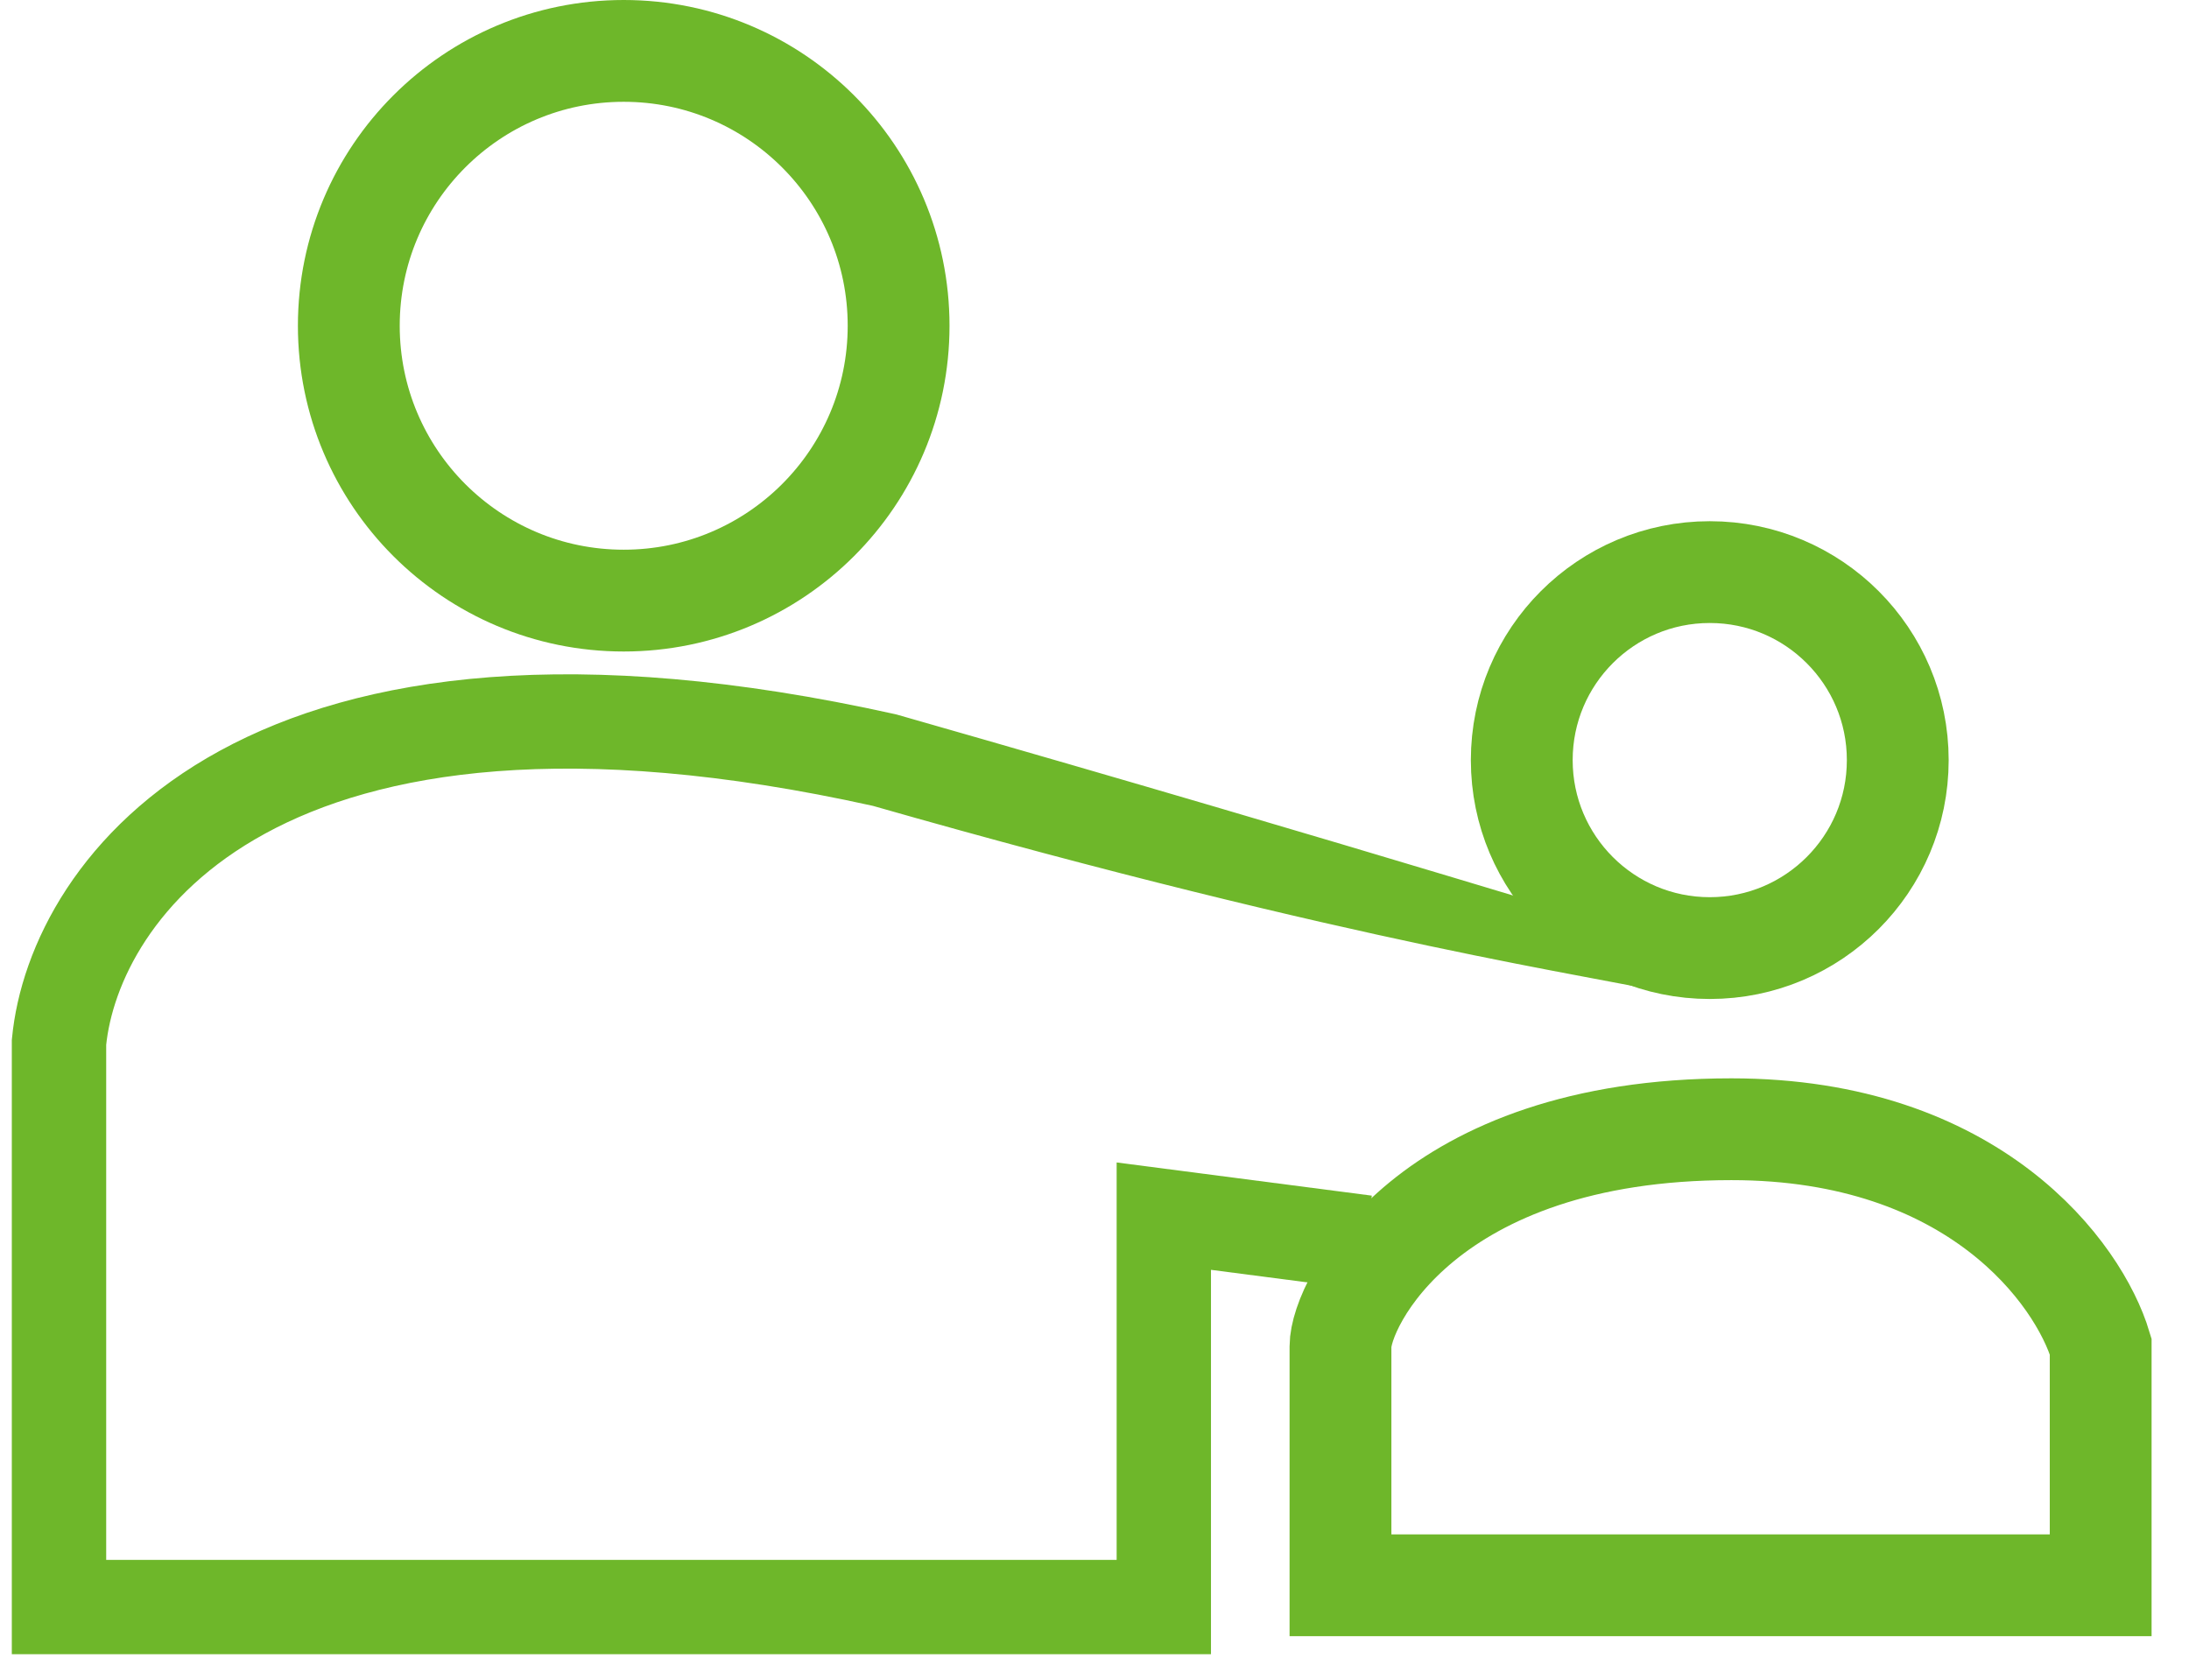
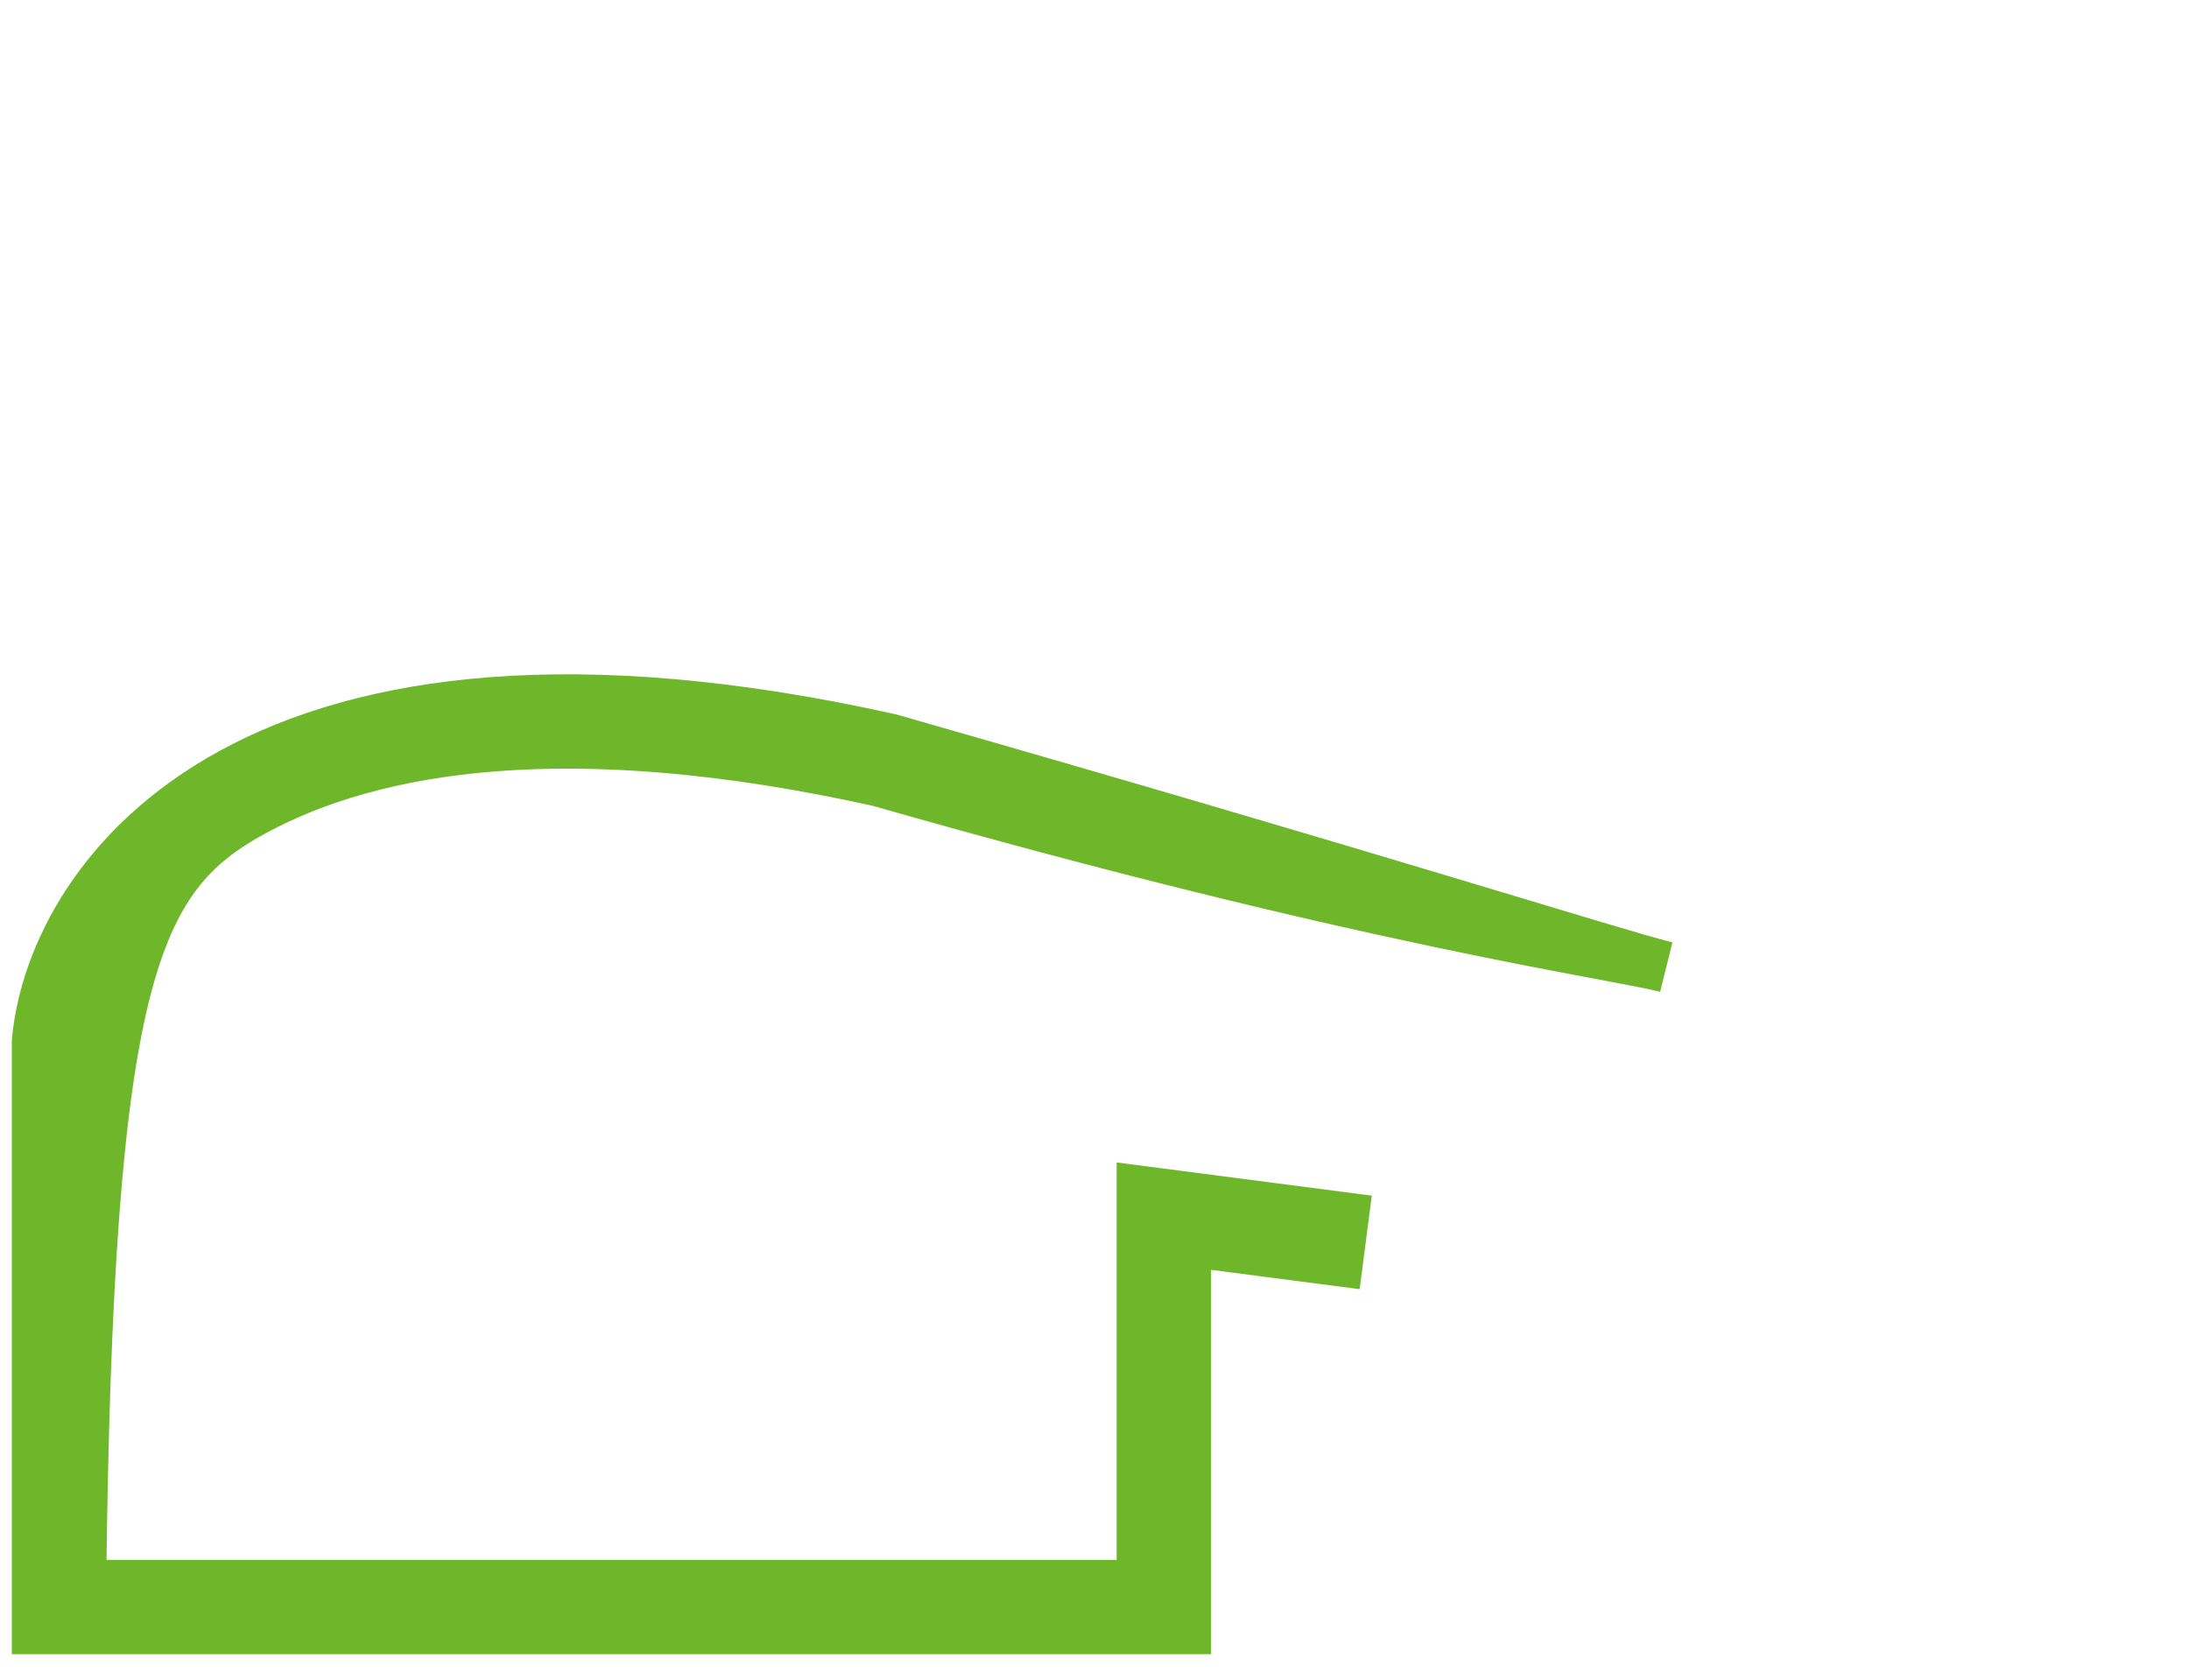
<svg xmlns="http://www.w3.org/2000/svg" width="43" height="33" viewBox="0 0 43 33" fill="none">
-   <path d="M1.586 31.147V20.501C1.721 19.148 2.624 17.217 4.969 15.938C7.327 14.65 11.19 13.999 17.267 15.347C26.816 18.076 31.587 18.714 32.732 19C31.602 18.718 27.047 17.254 17.49 14.523L17.477 14.52L17.465 14.517C11.261 13.139 7.164 13.767 4.56 15.188C1.953 16.612 0.89 18.807 0.734 20.44L0.732 20.46V32H23.288V24.379L26.277 24.768L26.387 23.922L22.435 23.408V31.147H1.586Z" fill="#6EB72A" stroke="#6EB72A" />
-   <path d="M41.265 31.146H26.332V26.453C26.332 25.6 28.039 22.186 34.012 22.186C38.791 22.186 40.839 25.031 41.265 26.453V31.146Z" stroke="#6EB72A" stroke-width="2" />
-   <path d="M37.279 14.934C37.279 16.973 35.626 18.627 33.586 18.627C31.546 18.627 29.893 16.973 29.893 14.934C29.893 12.894 31.546 11.24 33.586 11.24C35.626 11.24 37.279 12.894 37.279 14.934Z" stroke="#6EB72A" stroke-width="2" />
-   <path d="M17.652 6.4C17.652 9.382 15.234 11.8 12.252 11.8C9.269 11.8 6.852 9.382 6.852 6.4C6.852 3.418 9.269 1 12.252 1C15.234 1 17.652 3.418 17.652 6.4Z" stroke="#6EB72A" stroke-width="2" />
+   <path d="M1.586 31.147C1.721 19.148 2.624 17.217 4.969 15.938C7.327 14.65 11.19 13.999 17.267 15.347C26.816 18.076 31.587 18.714 32.732 19C31.602 18.718 27.047 17.254 17.49 14.523L17.477 14.52L17.465 14.517C11.261 13.139 7.164 13.767 4.56 15.188C1.953 16.612 0.89 18.807 0.734 20.44L0.732 20.46V32H23.288V24.379L26.277 24.768L26.387 23.922L22.435 23.408V31.147H1.586Z" fill="#6EB72A" stroke="#6EB72A" />
</svg>